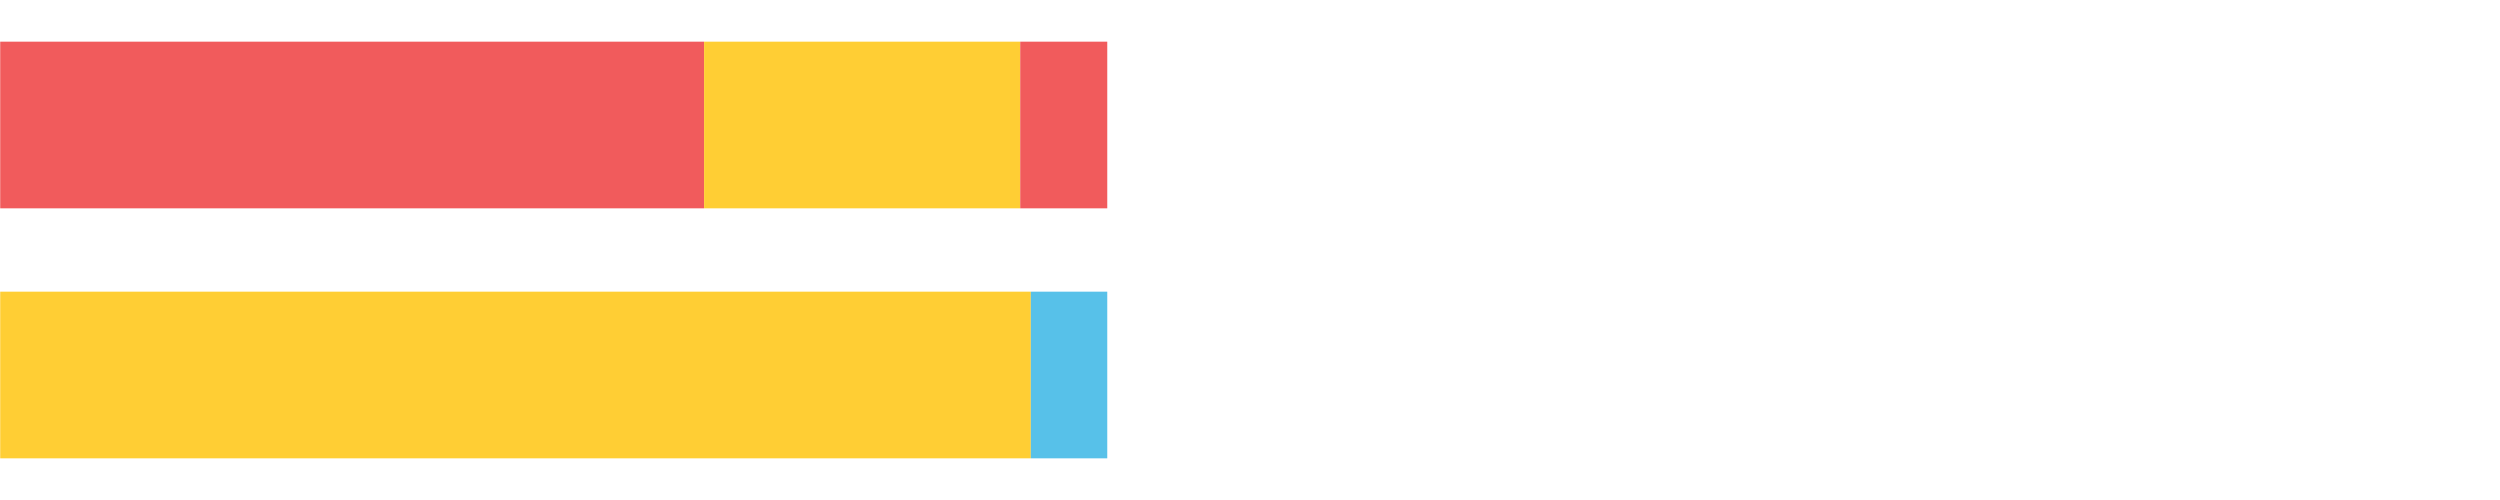
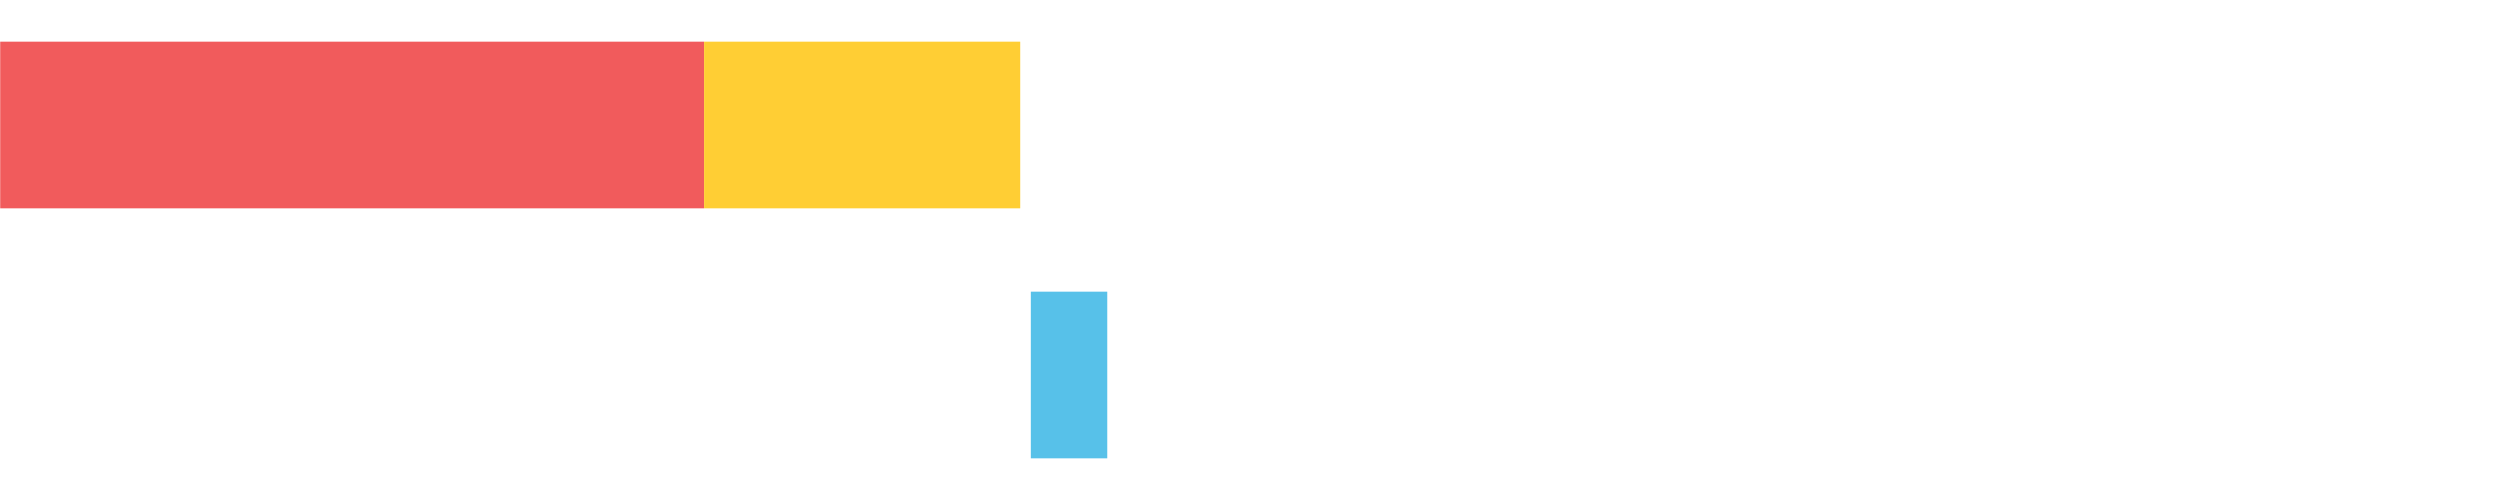
<svg xmlns="http://www.w3.org/2000/svg" width="1080pt" height="216pt" viewBox="0 0 1080 216" version="1.1">
  <g>
    <path style="stroke:none;fill-rule:nonzero;fill:#F15B5C;fill-opacity:1;" d="M 0.089 18 L 0.089 90 L 304.164 90 L 304.164 18 Z M 0.089 18" />
    <path style="stroke:none;fill-rule:nonzero;fill:#FFCE34;fill-opacity:1;" d="M 304.164 18 L 304.164 90 L 440.737 90 L 440.737 18 Z M 304.164 18" />
-     <path style="stroke:none;fill-rule:nonzero;fill:#F15B5C;fill-opacity:1;" d="M 440.737 18 L 440.737 90 L 478.337 90 L 478.337 18 Z M 440.737 18" />
-     <path style="stroke:none;fill-rule:nonzero;fill:#FFCE34;fill-opacity:1;" d="M 0.089 126 L 0.089 198 L 445.318 198 L 445.318 126 Z M 0.089 126" />
    <path style="stroke:none;fill-rule:nonzero;fill:#57C1E9;fill-opacity:1;" d="M 445.318 126 L 445.318 198 L 478.337 198 L 478.337 126 Z M 445.318 126" />
  </g>
</svg>